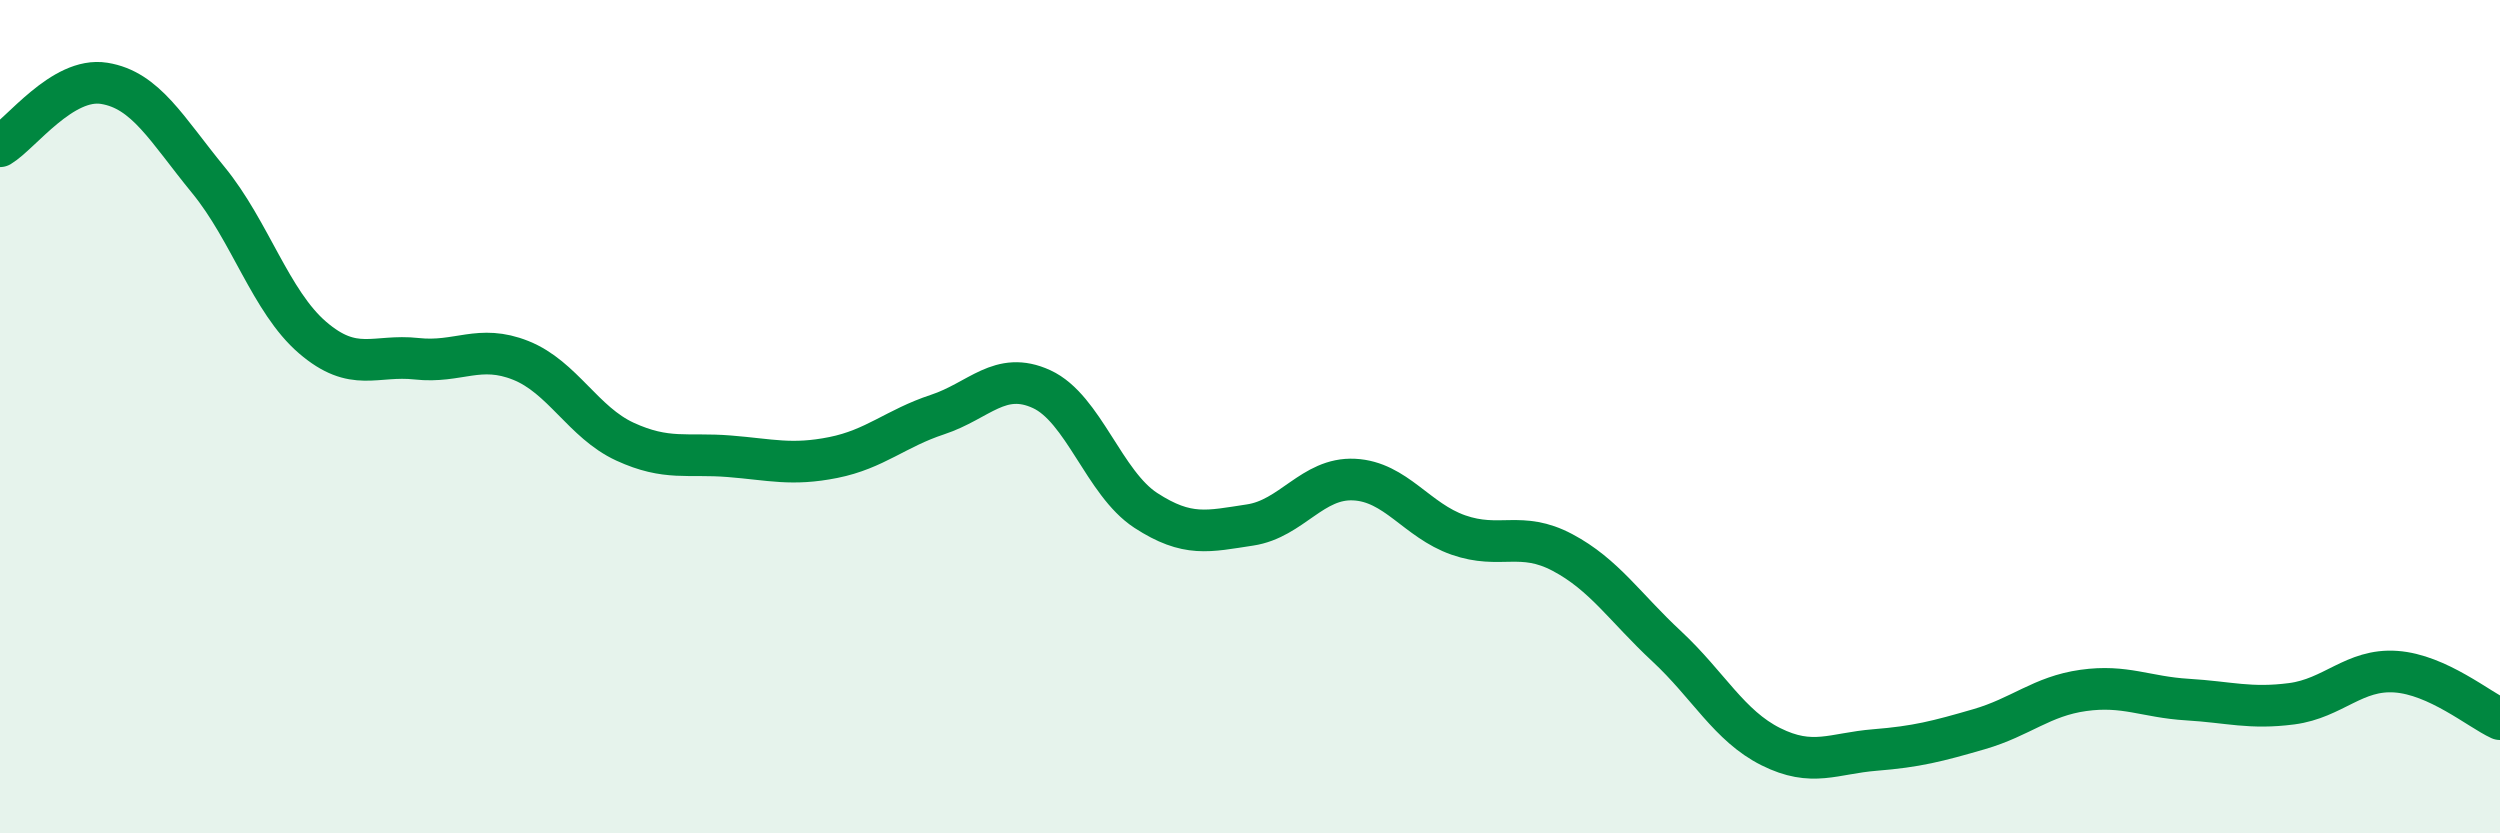
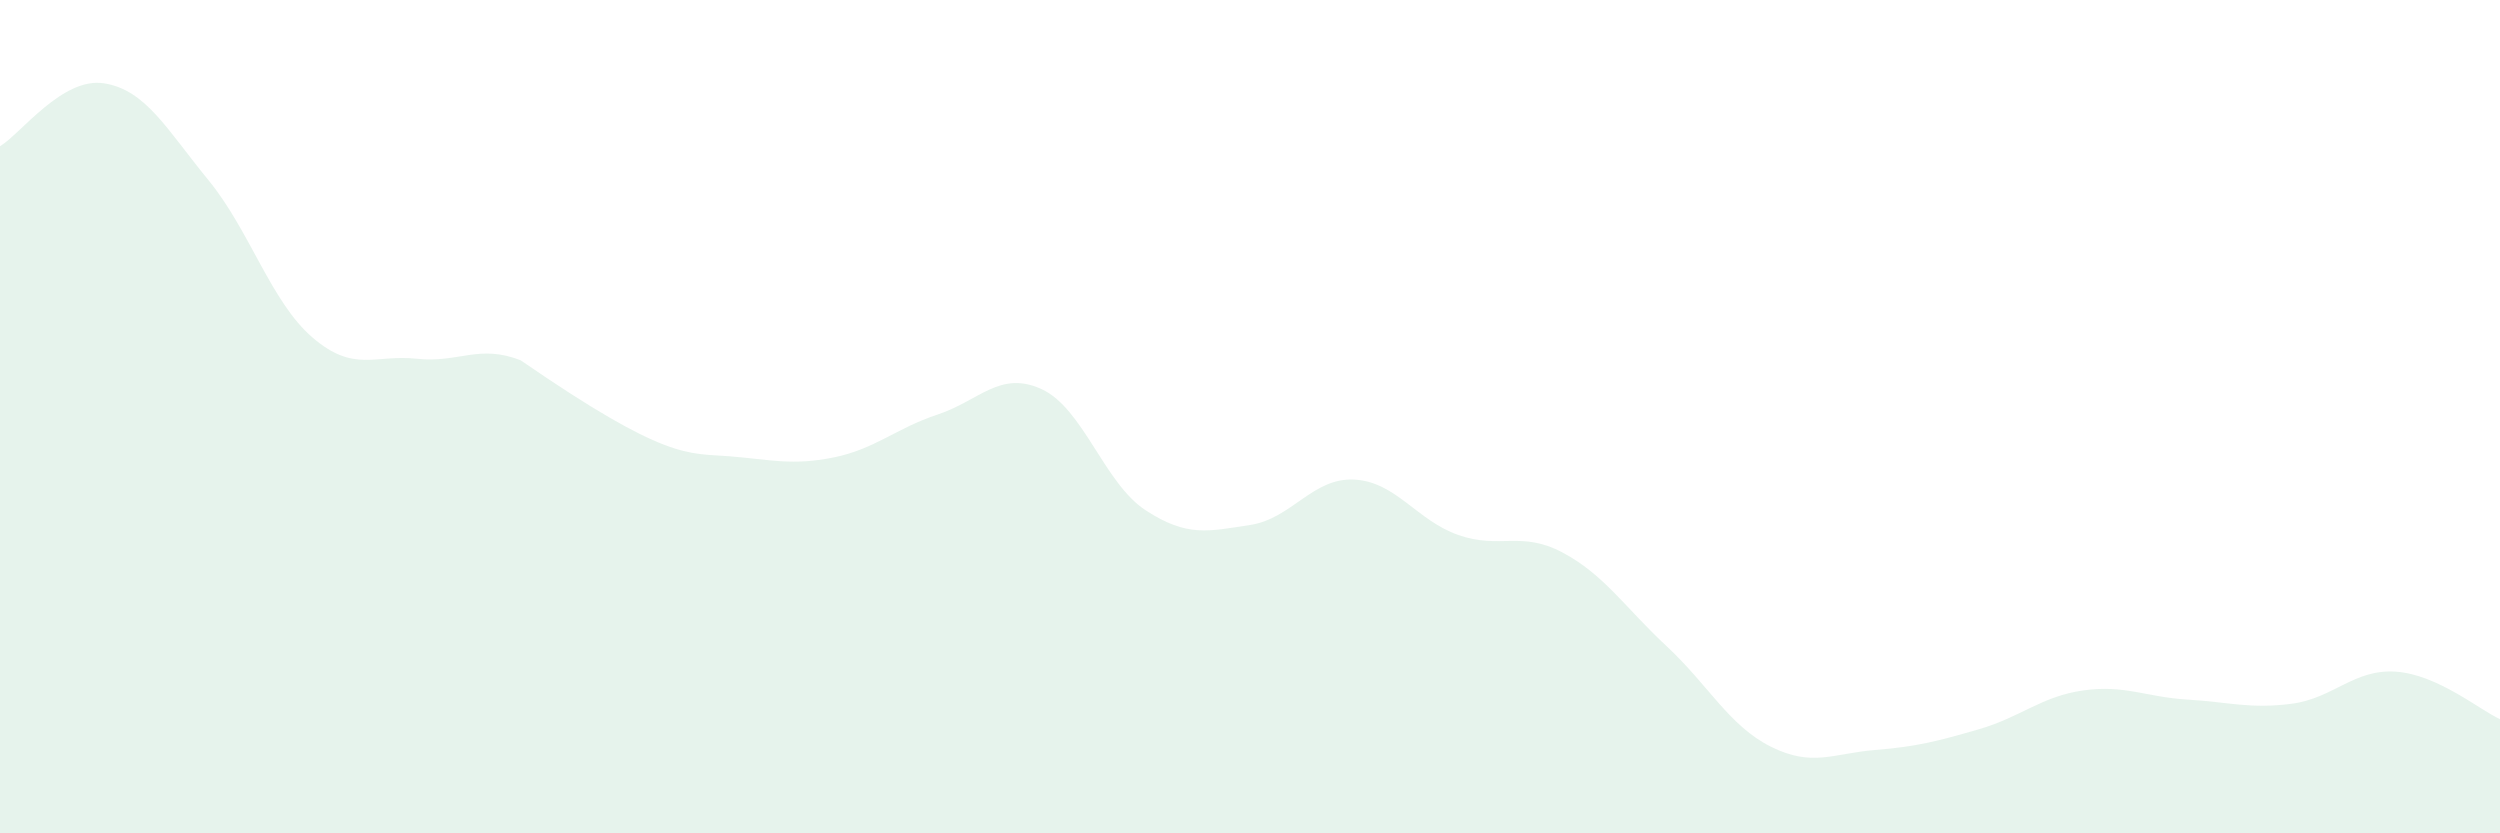
<svg xmlns="http://www.w3.org/2000/svg" width="60" height="20" viewBox="0 0 60 20">
-   <path d="M 0,3.51 C 0.5,3.21 1.5,1.84 2.5,2 C 3.5,2.16 4,3.1 5,4.32 C 6,5.54 6.5,7.24 7.5,8.1 C 8.5,8.96 9,8.5 10,8.61 C 11,8.72 11.5,8.25 12.5,8.65 C 13.5,9.05 14,10.14 15,10.6 C 16,11.06 16.5,10.87 17.5,10.95 C 18.5,11.03 19,11.18 20,10.98 C 21,10.78 21.5,10.28 22.5,9.95 C 23.5,9.62 24,8.88 25,9.34 C 26,9.8 26.5,11.6 27.5,12.25 C 28.5,12.9 29,12.75 30,12.6 C 31,12.45 31.5,11.46 32.5,11.51 C 33.5,11.56 34,12.49 35,12.84 C 36,13.19 36.5,12.73 37.5,13.26 C 38.5,13.79 39,14.58 40,15.51 C 41,16.44 41.5,17.42 42.5,17.92 C 43.5,18.42 44,18.08 45,18 C 46,17.92 46.5,17.79 47.5,17.5 C 48.5,17.21 49,16.71 50,16.57 C 51,16.43 51.5,16.73 52.5,16.79 C 53.5,16.85 54,17.02 55,16.89 C 56,16.76 56.5,16.05 57.5,16.12 C 58.5,16.19 59.5,17.03 60,17.26L60 20L0 20Z" fill="#008740" opacity="0.1" stroke-linecap="round" stroke-linejoin="round" />
-   <path d="M 0,3.51 C 0.5,3.21 1.5,1.84 2.5,2 C 3.5,2.16 4,3.1 5,4.32 C 6,5.54 6.5,7.24 7.5,8.1 C 8.5,8.96 9,8.5 10,8.61 C 11,8.72 11.5,8.25 12.5,8.65 C 13.5,9.05 14,10.14 15,10.6 C 16,11.06 16.5,10.87 17.5,10.95 C 18.5,11.03 19,11.18 20,10.98 C 21,10.78 21.5,10.28 22.5,9.95 C 23.5,9.62 24,8.88 25,9.34 C 26,9.8 26.5,11.6 27.5,12.25 C 28.5,12.9 29,12.75 30,12.6 C 31,12.45 31.5,11.46 32.5,11.51 C 33.5,11.56 34,12.49 35,12.84 C 36,13.19 36.5,12.73 37.5,13.26 C 38.5,13.79 39,14.58 40,15.51 C 41,16.44 41.5,17.42 42.5,17.92 C 43.5,18.42 44,18.08 45,18 C 46,17.92 46.5,17.79 47.5,17.5 C 48.5,17.21 49,16.71 50,16.57 C 51,16.43 51.5,16.73 52.5,16.79 C 53.5,16.85 54,17.02 55,16.89 C 56,16.76 56.5,16.05 57.5,16.12 C 58.5,16.19 59.5,17.03 60,17.26" stroke="#008740" stroke-width="1" fill="none" stroke-linecap="round" stroke-linejoin="round" />
+   <path d="M 0,3.51 C 0.5,3.21 1.5,1.84 2.5,2 C 3.5,2.16 4,3.1 5,4.32 C 6,5.54 6.5,7.24 7.5,8.1 C 8.5,8.96 9,8.5 10,8.61 C 11,8.72 11.5,8.25 12.5,8.65 C 16,11.06 16.5,10.87 17.5,10.95 C 18.5,11.03 19,11.18 20,10.98 C 21,10.78 21.5,10.28 22.5,9.95 C 23.5,9.62 24,8.88 25,9.34 C 26,9.8 26.5,11.6 27.5,12.25 C 28.5,12.9 29,12.75 30,12.6 C 31,12.45 31.5,11.46 32.5,11.51 C 33.5,11.56 34,12.49 35,12.84 C 36,13.19 36.5,12.73 37.5,13.26 C 38.5,13.79 39,14.58 40,15.51 C 41,16.44 41.5,17.42 42.5,17.92 C 43.5,18.42 44,18.08 45,18 C 46,17.92 46.5,17.79 47.5,17.5 C 48.5,17.21 49,16.71 50,16.57 C 51,16.43 51.5,16.73 52.5,16.79 C 53.5,16.85 54,17.02 55,16.89 C 56,16.76 56.5,16.05 57.5,16.12 C 58.5,16.19 59.5,17.03 60,17.26L60 20L0 20Z" fill="#008740" opacity="0.1" stroke-linecap="round" stroke-linejoin="round" />
</svg>